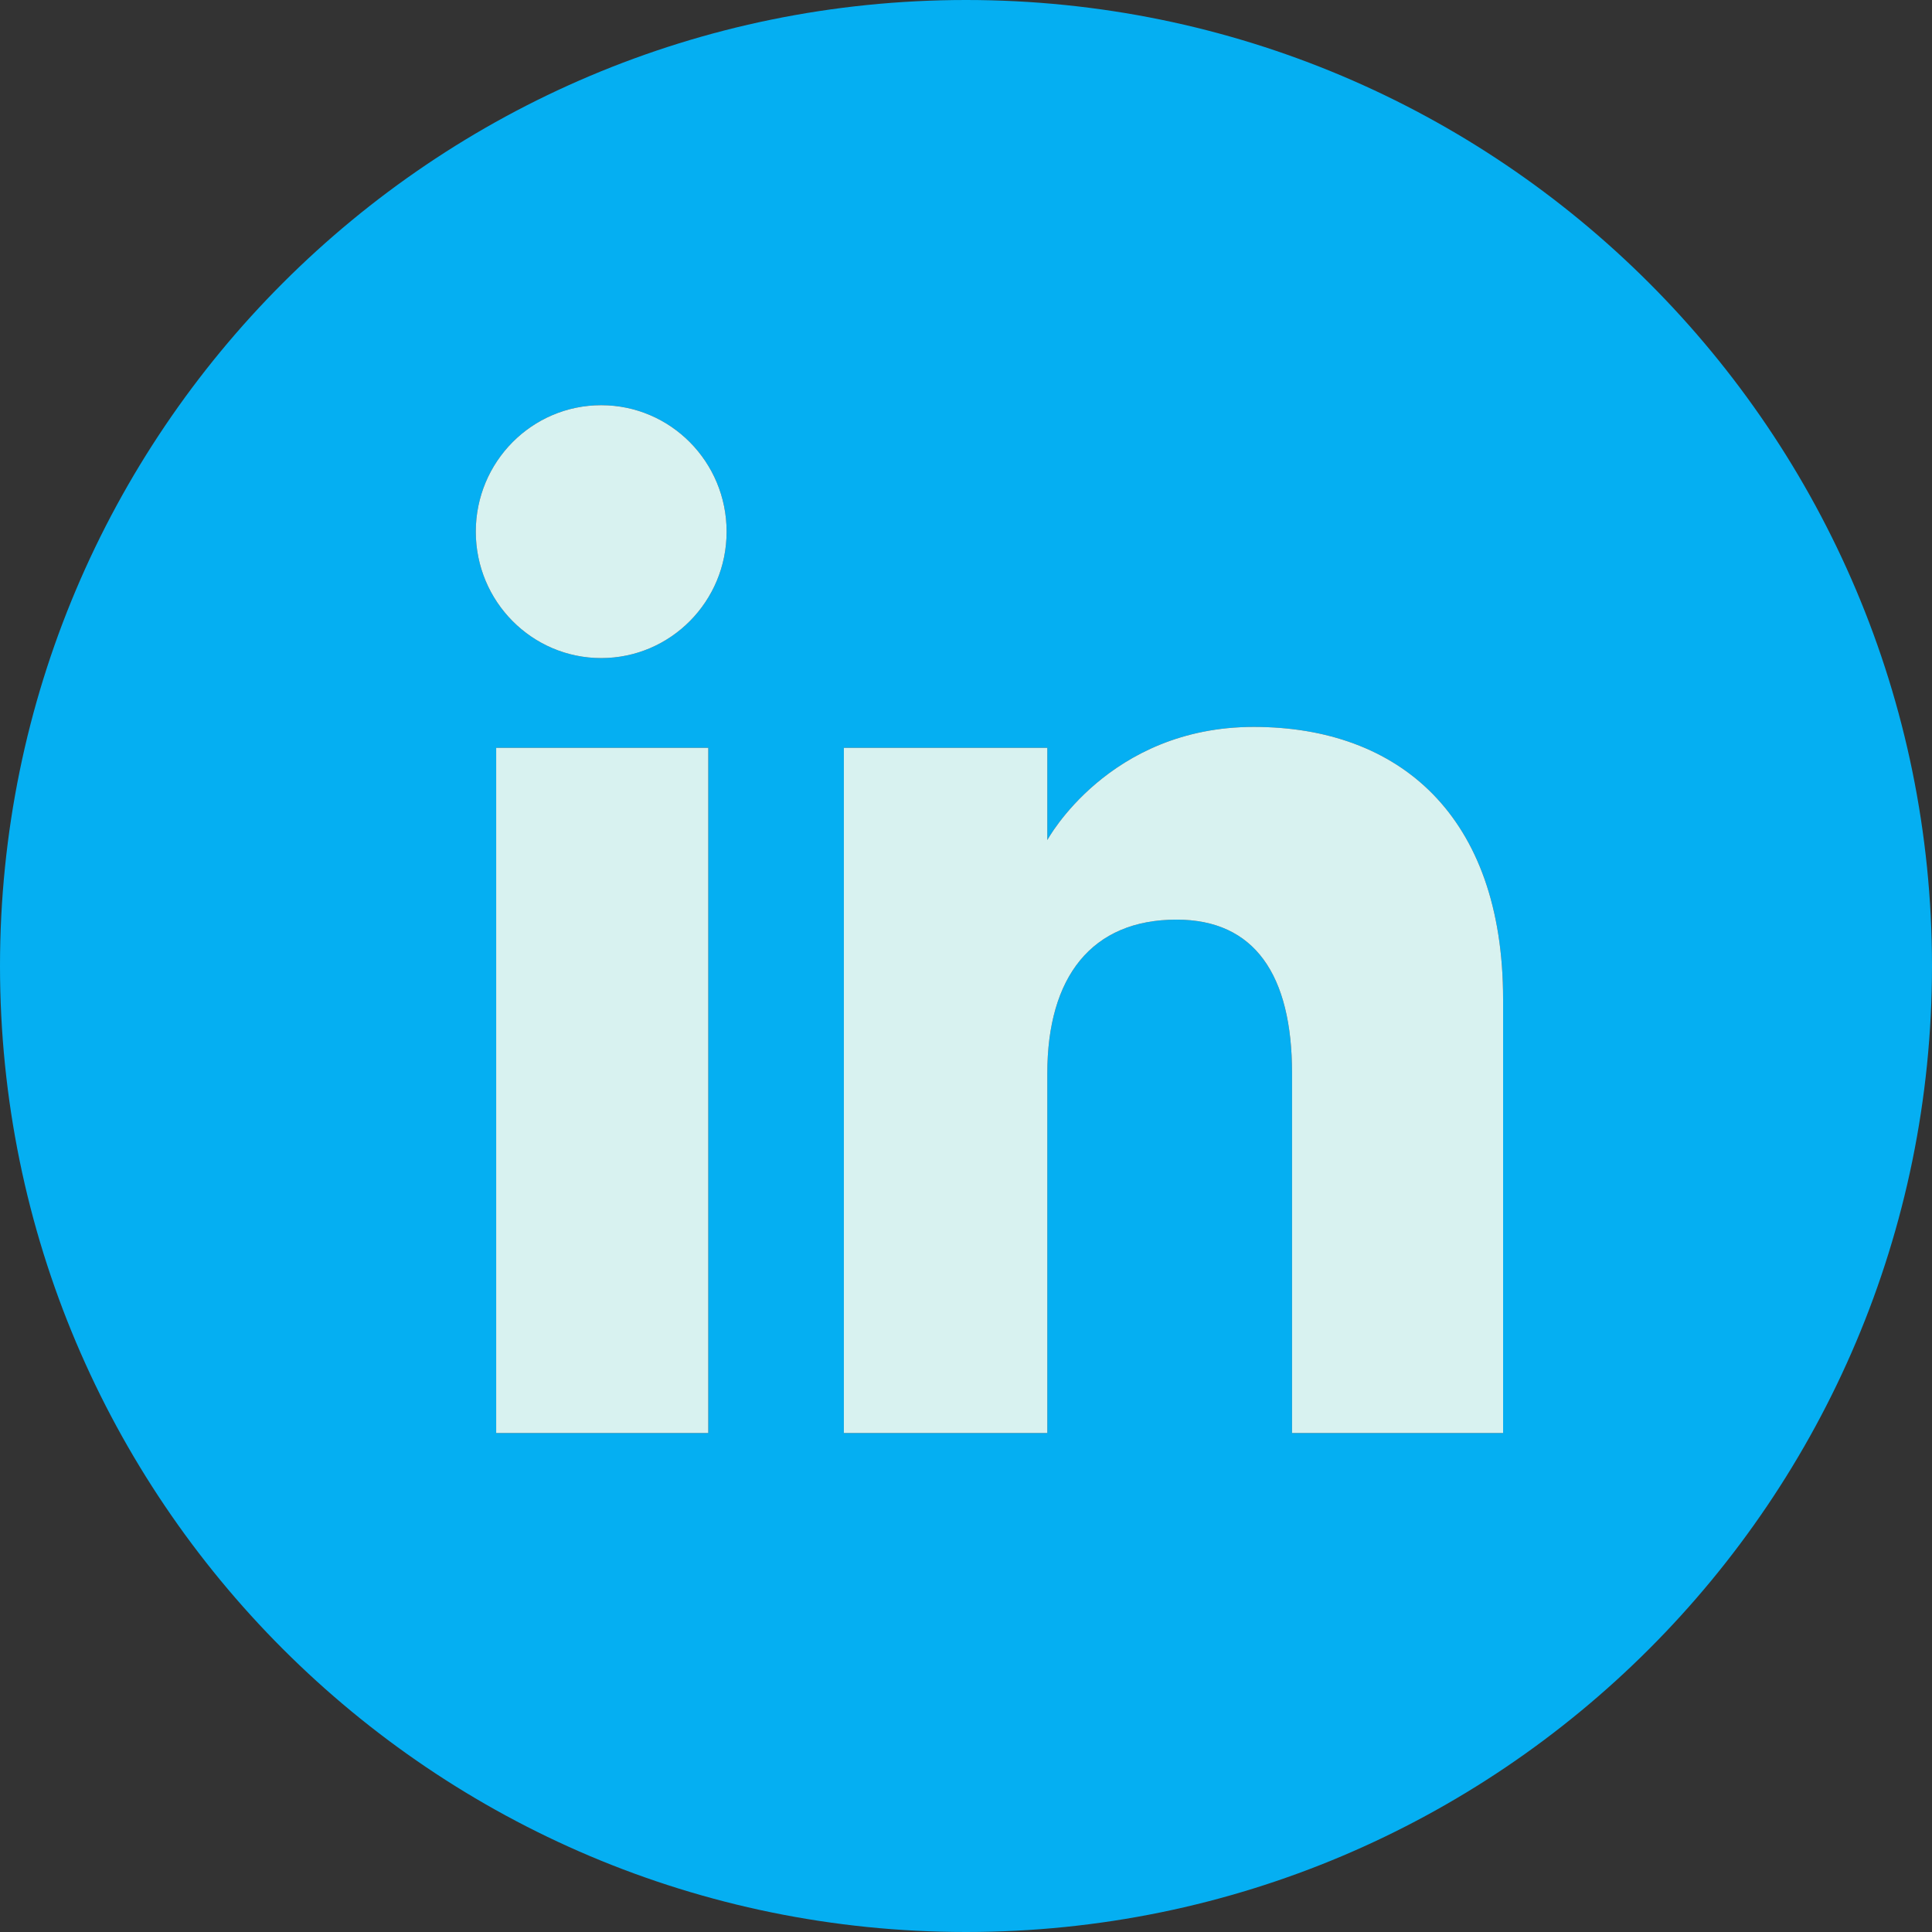
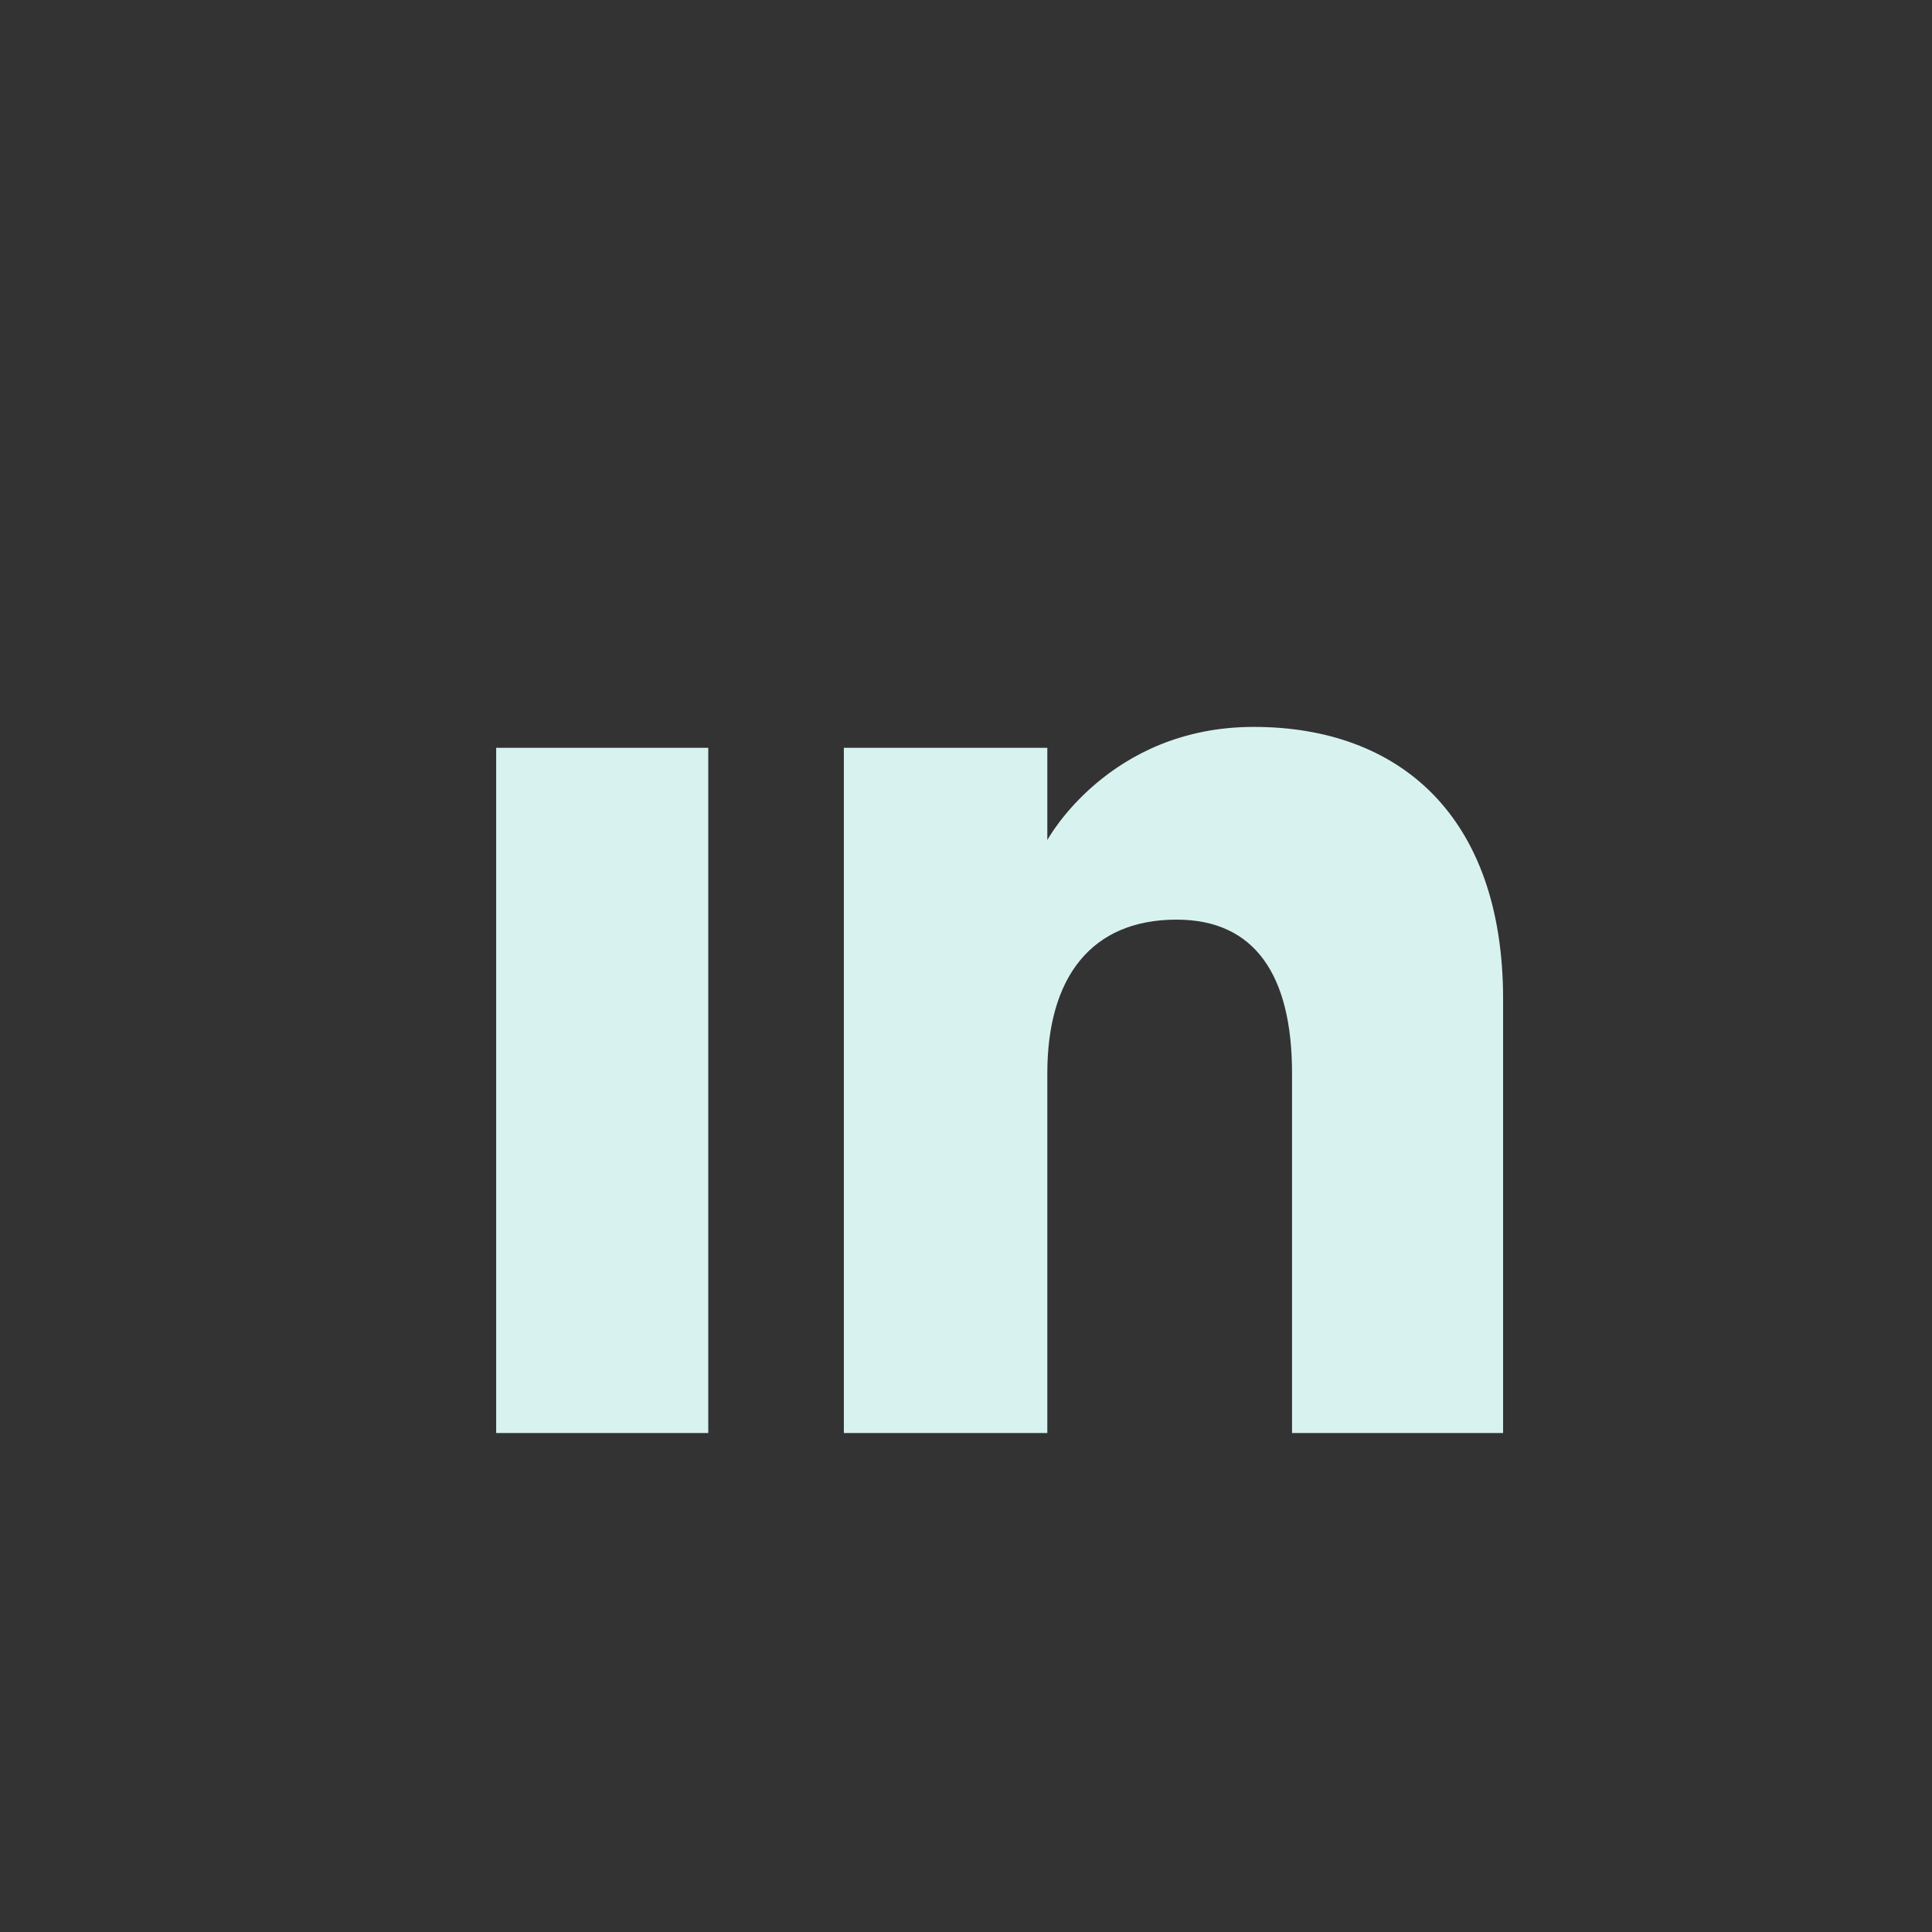
<svg xmlns="http://www.w3.org/2000/svg" width="45" height="45" viewBox="0 0 45 45" fill="none">
  <rect x="0" y="0" width="45" height="45" fill="#333333" stroke="none" />
  <g clip-path="url(#clip0_729_483)">
-     <path d="M22.5 0C10.073 0 0 10.073 0 22.5C0 34.926 10.073 45 22.5 45C34.926 45 45 34.926 45 22.5C45 10.073 34.926 0 22.5 0ZM16.497 33.378H11.557V17.418H16.497V33.378ZM14.003 15.328C12.39 15.328 11.082 14.009 11.082 12.383C11.082 10.756 12.39 9.438 14.003 9.438C15.617 9.438 16.924 10.756 16.924 12.383C16.925 14.009 15.617 15.328 14.003 15.328ZM35.01 33.378H30.094V25C30.094 22.702 29.221 21.42 27.404 21.42C25.427 21.42 24.394 22.755 24.394 25V33.378H19.655V17.418H24.394V19.567C24.394 19.567 25.819 16.931 29.203 16.931C32.587 16.931 35.01 18.997 35.01 23.272L35.01 33.378Z" fill="#05AFF2" />
-     <path d="M14.003 15.328C12.39 15.328 11.082 14.009 11.082 12.383C11.082 10.756 12.39 9.438 14.003 9.438C15.617 9.438 16.924 10.756 16.924 12.383C16.925 14.009 15.617 15.328 14.003 15.328Z" fill="#D8F2F0" />
    <path d="M16.497 33.378H11.557V17.418H16.497V33.378Z" fill="#D8F2F0" />
    <path d="M35.01 33.378H30.094V25C30.094 22.702 29.221 21.42 27.404 21.42C25.427 21.42 24.394 22.755 24.394 25V33.378H19.655V17.418H24.394V19.567C24.394 19.567 25.819 16.931 29.203 16.931C32.587 16.931 35.01 18.997 35.01 23.272L35.01 33.378Z" fill="#D8F2F0" />
  </g>
  <defs>
    <clipPath id="clip0_729_483">
      <rect width="45" height="45" fill="white" />
    </clipPath>
  </defs>
</svg>